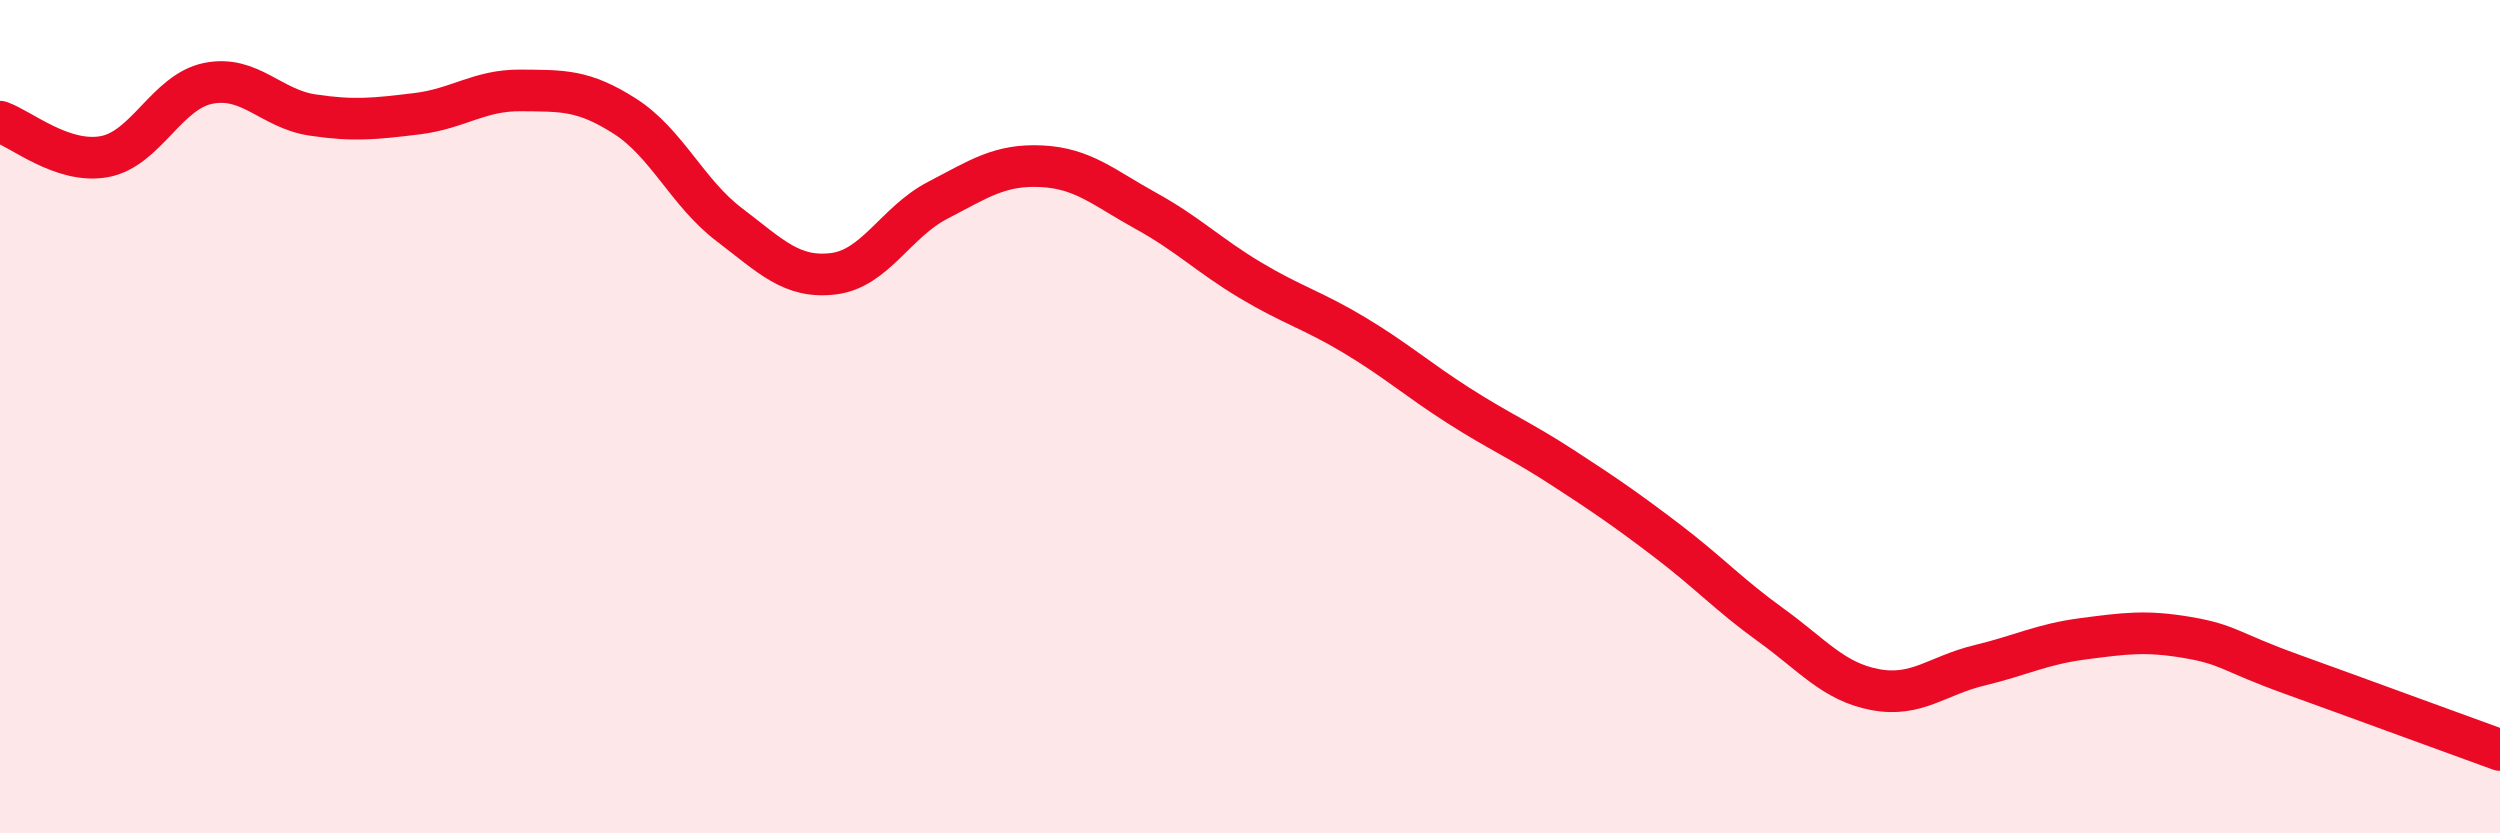
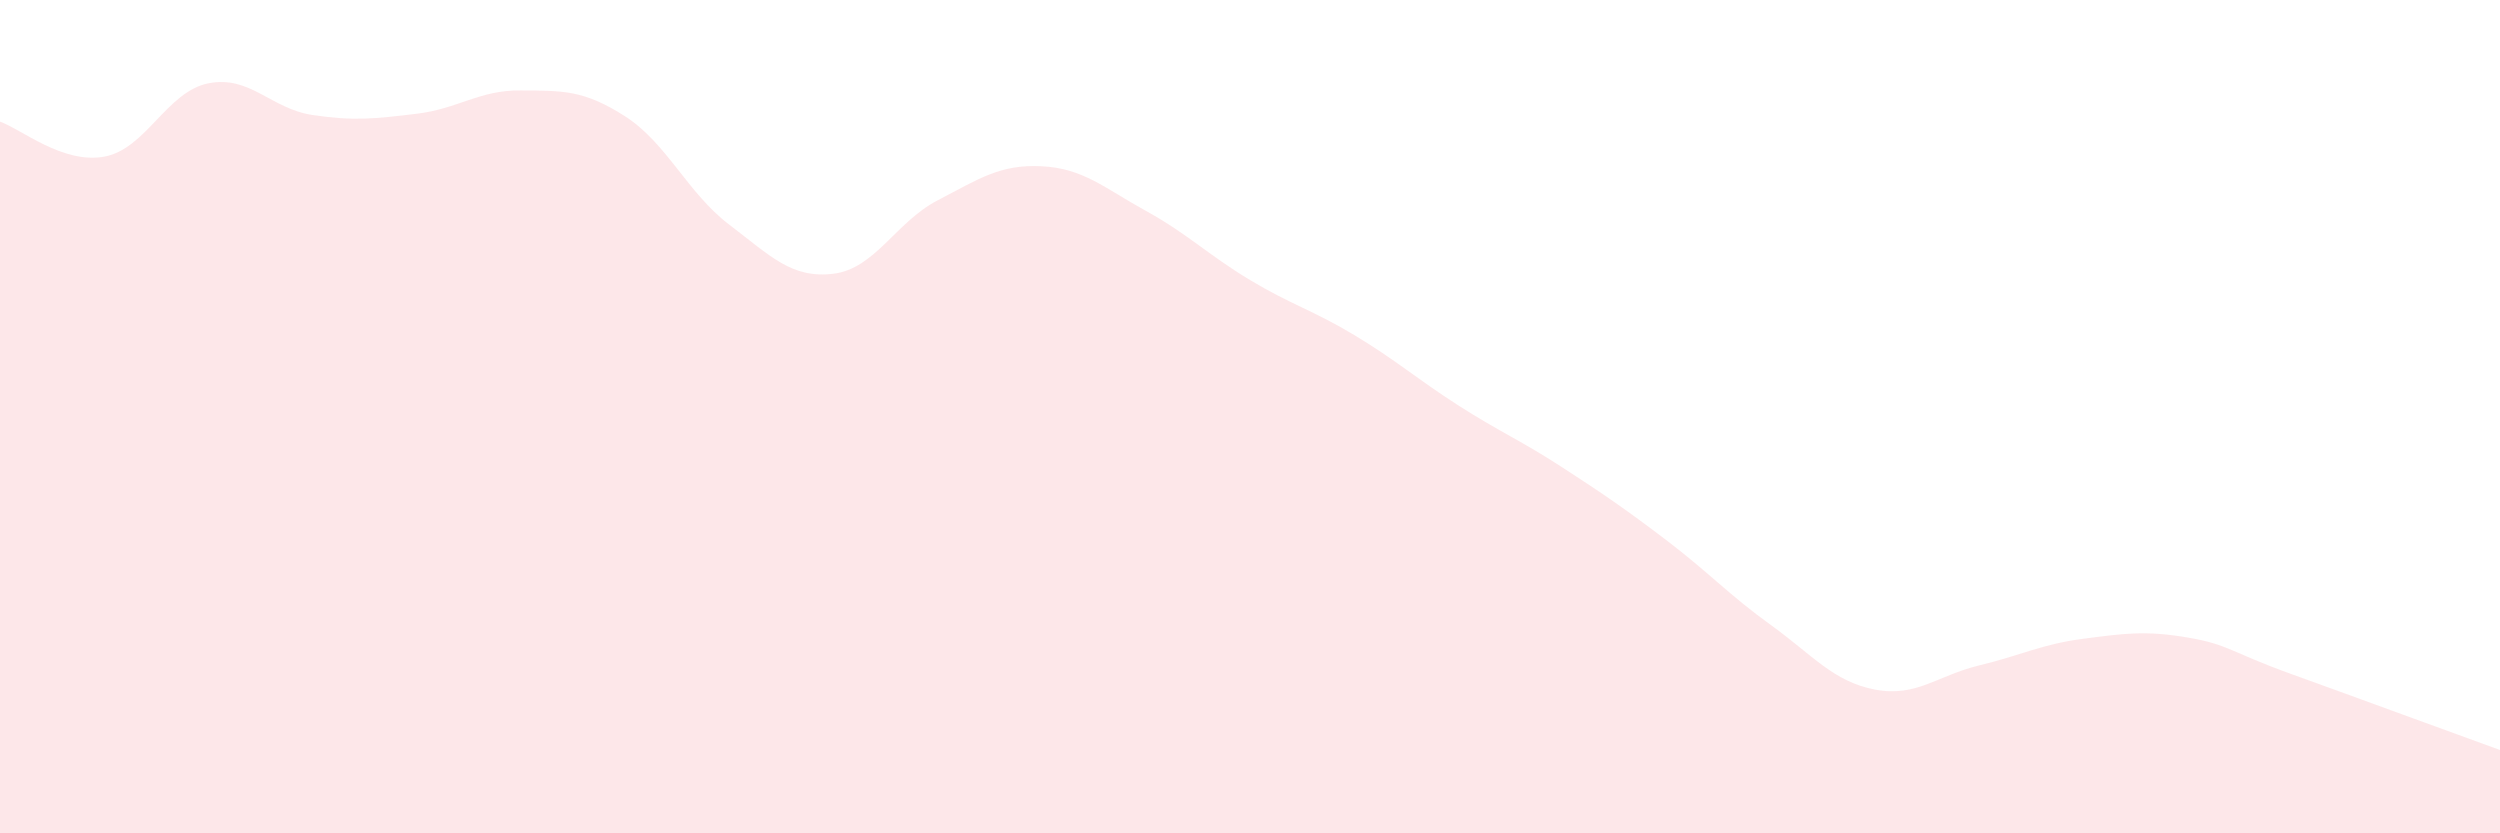
<svg xmlns="http://www.w3.org/2000/svg" width="60" height="20" viewBox="0 0 60 20">
  <path d="M 0,2.92 C 0.5,3.09 1.5,3.94 2.5,3.76 C 3.5,3.58 4,2.2 5,2 C 6,1.8 6.5,2.61 7.5,2.76 C 8.5,2.91 9,2.85 10,2.73 C 11,2.61 11.5,2.16 12.5,2.17 C 13.5,2.18 14,2.15 15,2.79 C 16,3.43 16.5,4.63 17.5,5.39 C 18.5,6.15 19,6.69 20,6.57 C 21,6.45 21.5,5.33 22.5,4.81 C 23.5,4.29 24,3.94 25,3.99 C 26,4.04 26.5,4.51 27.5,5.06 C 28.5,5.61 29,6.12 30,6.72 C 31,7.32 31.5,7.44 32.5,8.04 C 33.5,8.64 34,9.09 35,9.73 C 36,10.37 36.5,10.57 37.5,11.22 C 38.5,11.87 39,12.21 40,12.97 C 41,13.73 41.5,14.28 42.5,15 C 43.5,15.72 44,16.36 45,16.55 C 46,16.74 46.5,16.21 47.5,15.97 C 48.5,15.73 49,15.46 50,15.33 C 51,15.2 51.5,15.13 52.5,15.3 C 53.5,15.47 53.5,15.64 55,16.18 C 56.5,16.72 59,17.64 60,18L60 20L0 20Z" fill="#EB0A25" opacity="0.1" stroke-linecap="round" stroke-linejoin="round" />
-   <path d="M 0,2.92 C 0.5,3.09 1.5,3.94 2.5,3.76 C 3.5,3.58 4,2.2 5,2 C 6,1.8 6.5,2.61 7.5,2.76 C 8.5,2.91 9,2.85 10,2.73 C 11,2.61 11.5,2.16 12.5,2.17 C 13.5,2.18 14,2.15 15,2.79 C 16,3.43 16.5,4.63 17.5,5.39 C 18.5,6.15 19,6.69 20,6.57 C 21,6.45 21.5,5.33 22.5,4.81 C 23.5,4.29 24,3.94 25,3.99 C 26,4.04 26.5,4.51 27.5,5.06 C 28.5,5.61 29,6.12 30,6.72 C 31,7.32 31.5,7.44 32.5,8.04 C 33.5,8.64 34,9.09 35,9.73 C 36,10.37 36.5,10.57 37.5,11.22 C 38.5,11.87 39,12.21 40,12.97 C 41,13.73 41.5,14.28 42.5,15 C 43.5,15.72 44,16.36 45,16.55 C 46,16.74 46.5,16.21 47.5,15.97 C 48.5,15.73 49,15.46 50,15.33 C 51,15.2 51.5,15.13 52.5,15.3 C 53.5,15.47 53.5,15.64 55,16.18 C 56.5,16.72 59,17.64 60,18" stroke="#EB0A25" stroke-width="1" fill="none" stroke-linecap="round" stroke-linejoin="round" />
</svg>